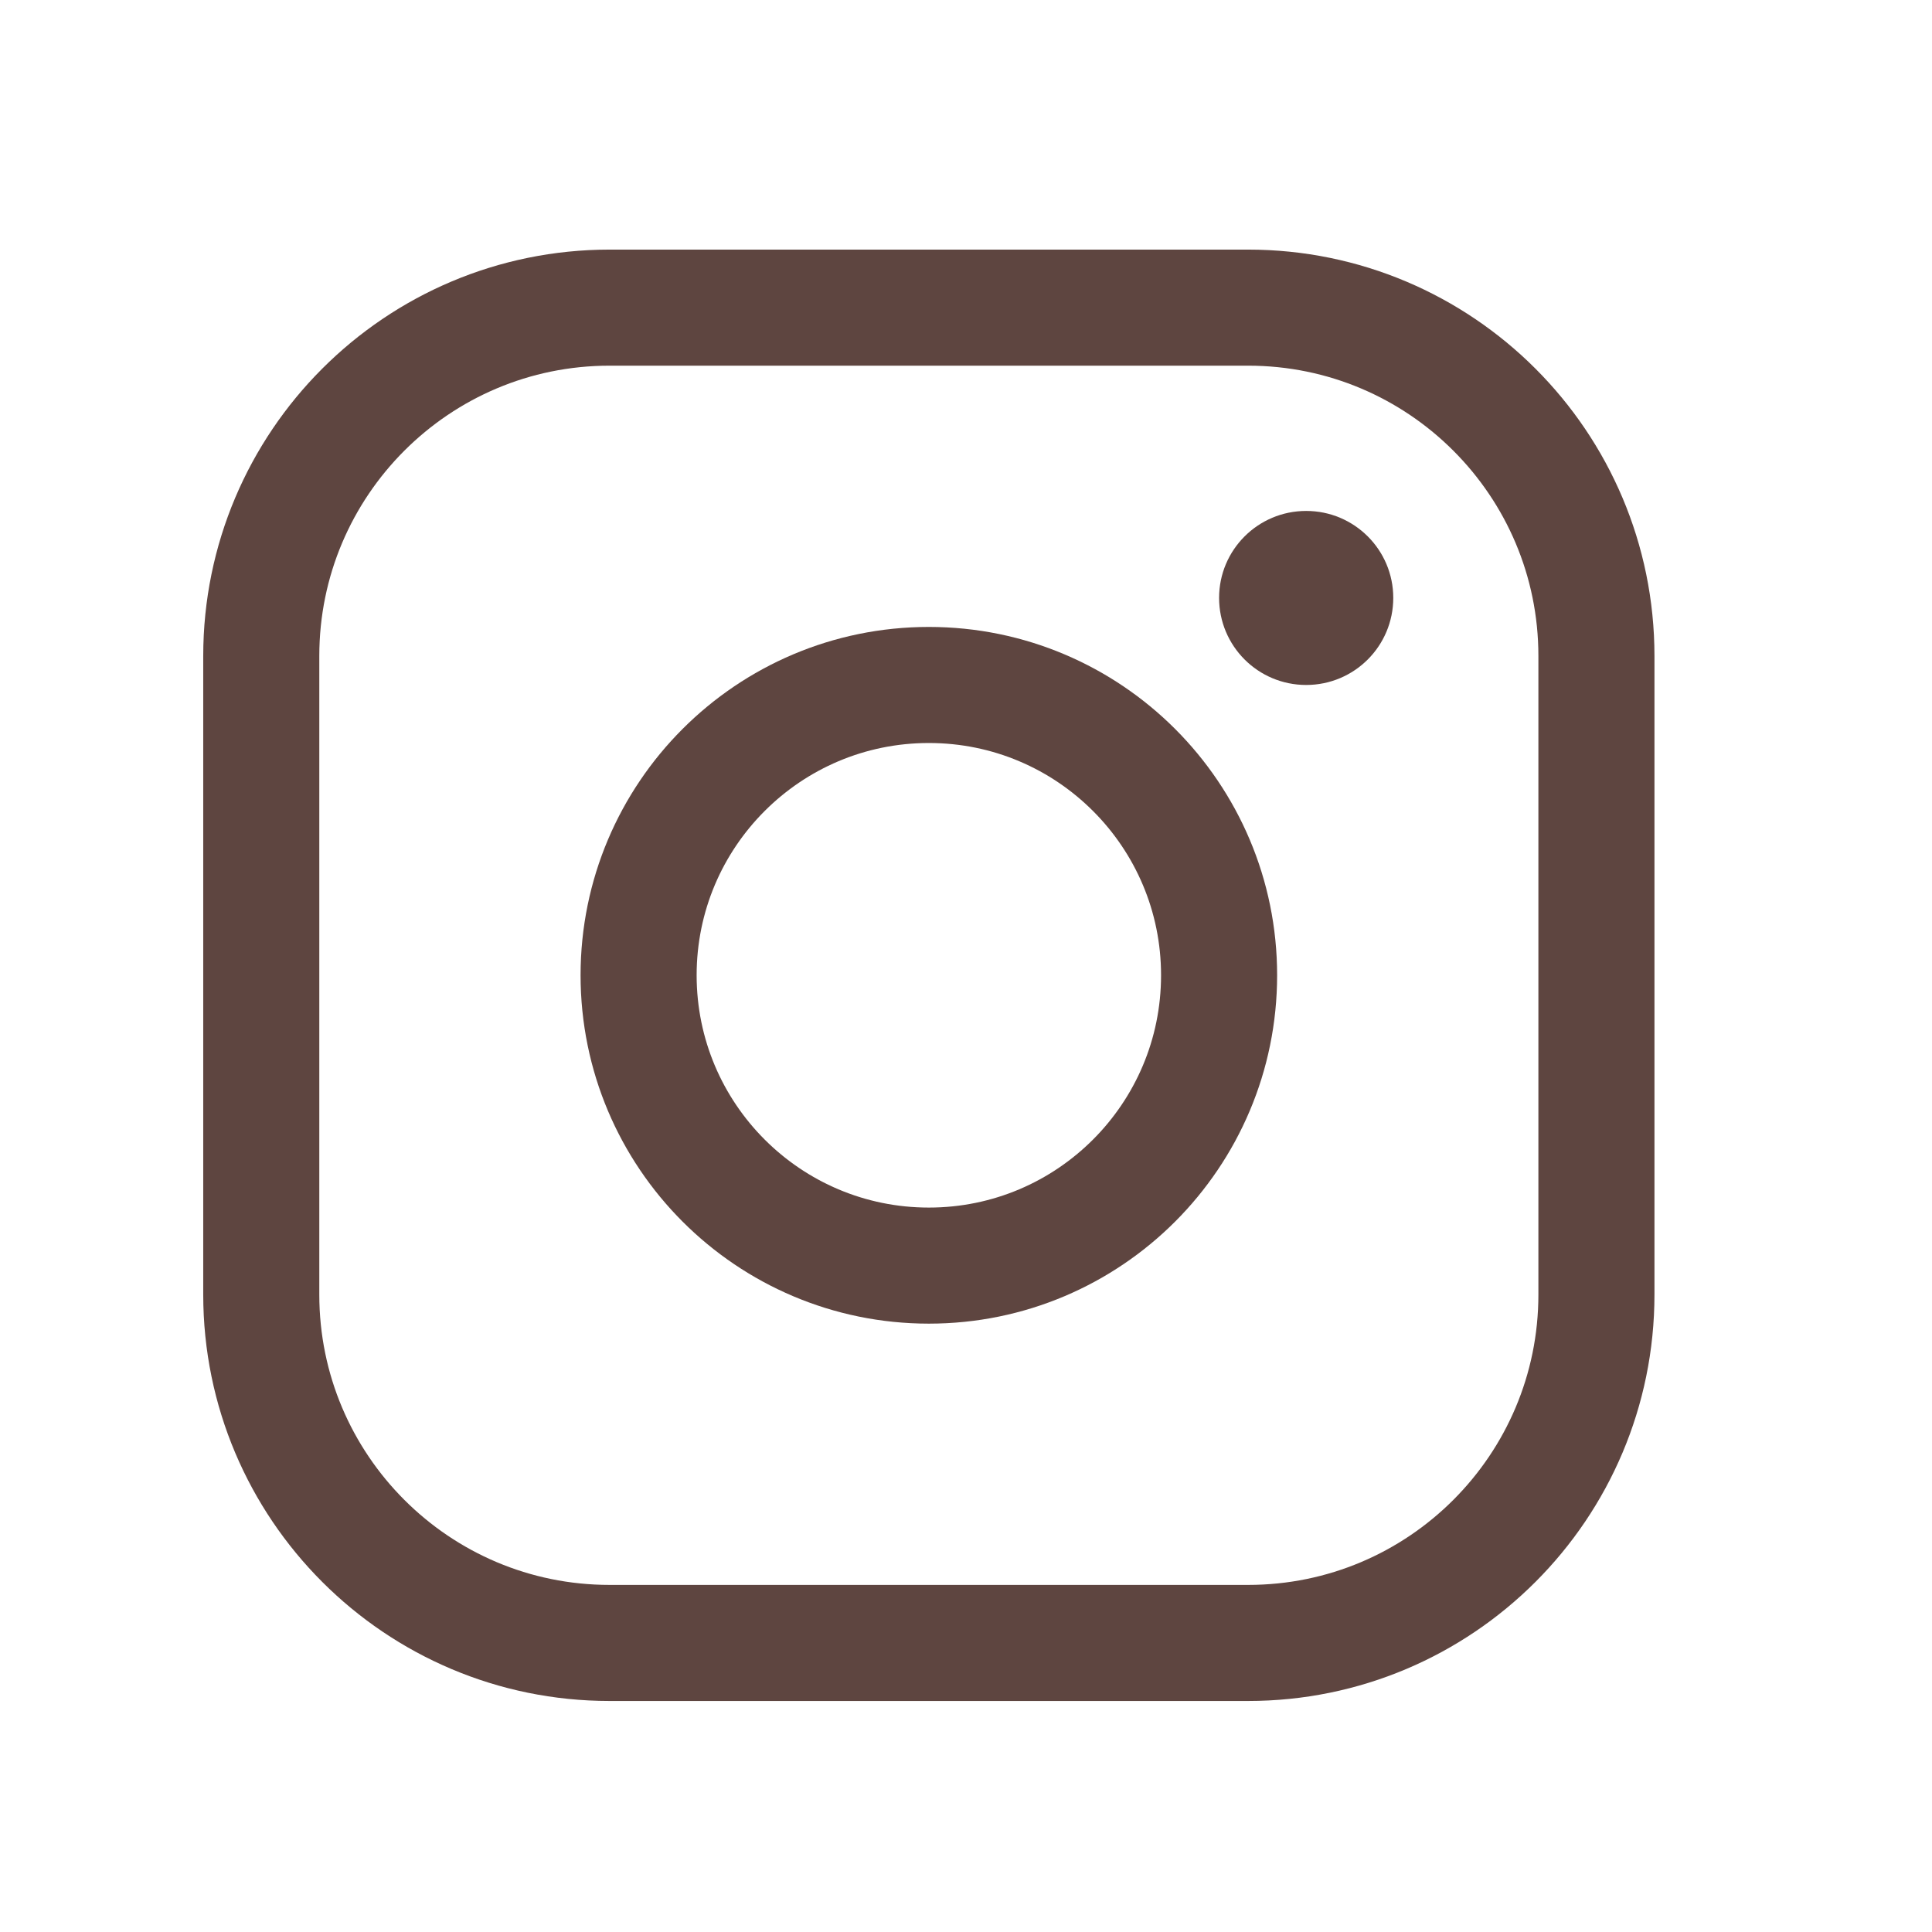
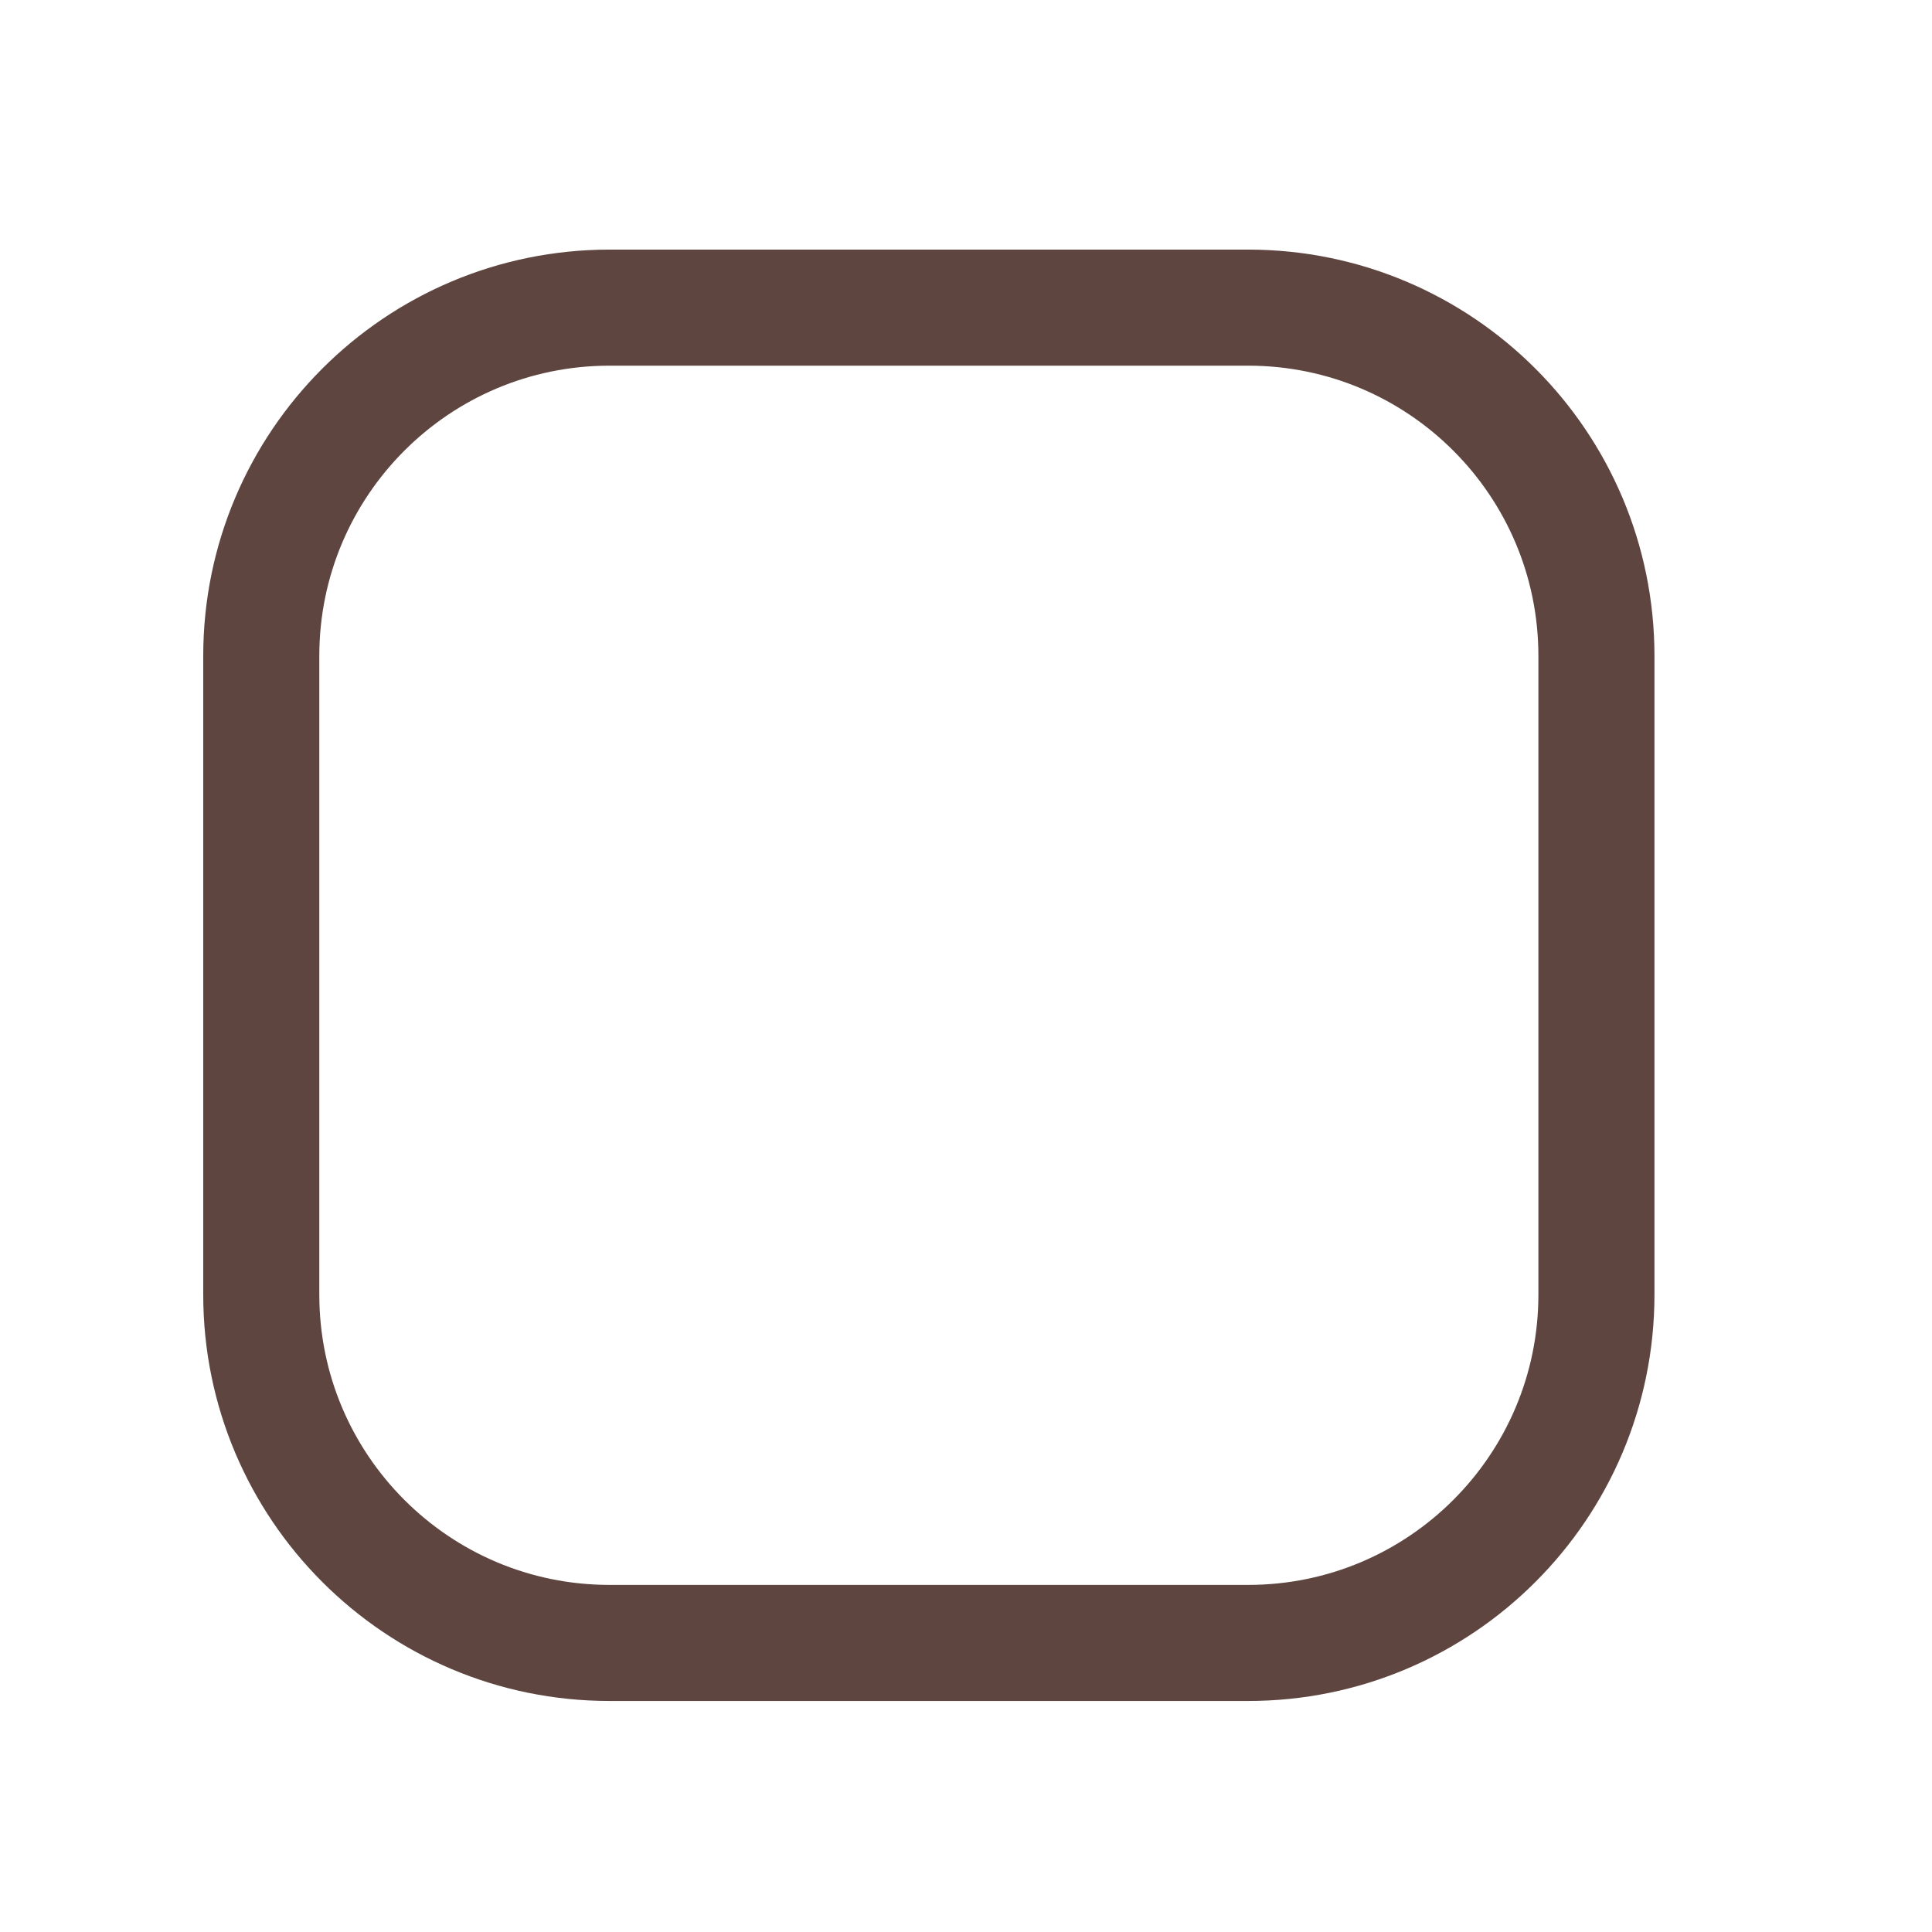
<svg xmlns="http://www.w3.org/2000/svg" width="13" height="13" viewBox="0 0 13 13" fill="none">
-   <path d="M6.25 8.516C7.329 8.516 8.203 7.641 8.203 6.562C8.203 5.484 7.329 4.609 6.25 4.609C5.171 4.609 4.297 5.484 4.297 6.562C4.297 7.641 5.171 8.516 6.25 8.516Z" stroke="#5E4540" stroke-width="0.781" stroke-miterlimit="10" />
  <path d="M8.398 2.07H4.102C2.807 2.07 1.758 3.12 1.758 4.414V8.711C1.758 10.005 2.807 11.055 4.102 11.055H8.398C9.693 11.055 10.742 10.005 10.742 8.711V4.414C10.742 3.12 9.693 2.07 8.398 2.07Z" stroke="#5E4540" stroke-width="0.781" stroke-linecap="round" stroke-linejoin="round" />
-   <path d="M8.789 4.609C9.113 4.609 9.375 4.347 9.375 4.023C9.375 3.7 9.113 3.438 8.789 3.438C8.465 3.438 8.203 3.7 8.203 4.023C8.203 4.347 8.465 4.609 8.789 4.609Z" fill="#5E4540" />
</svg>